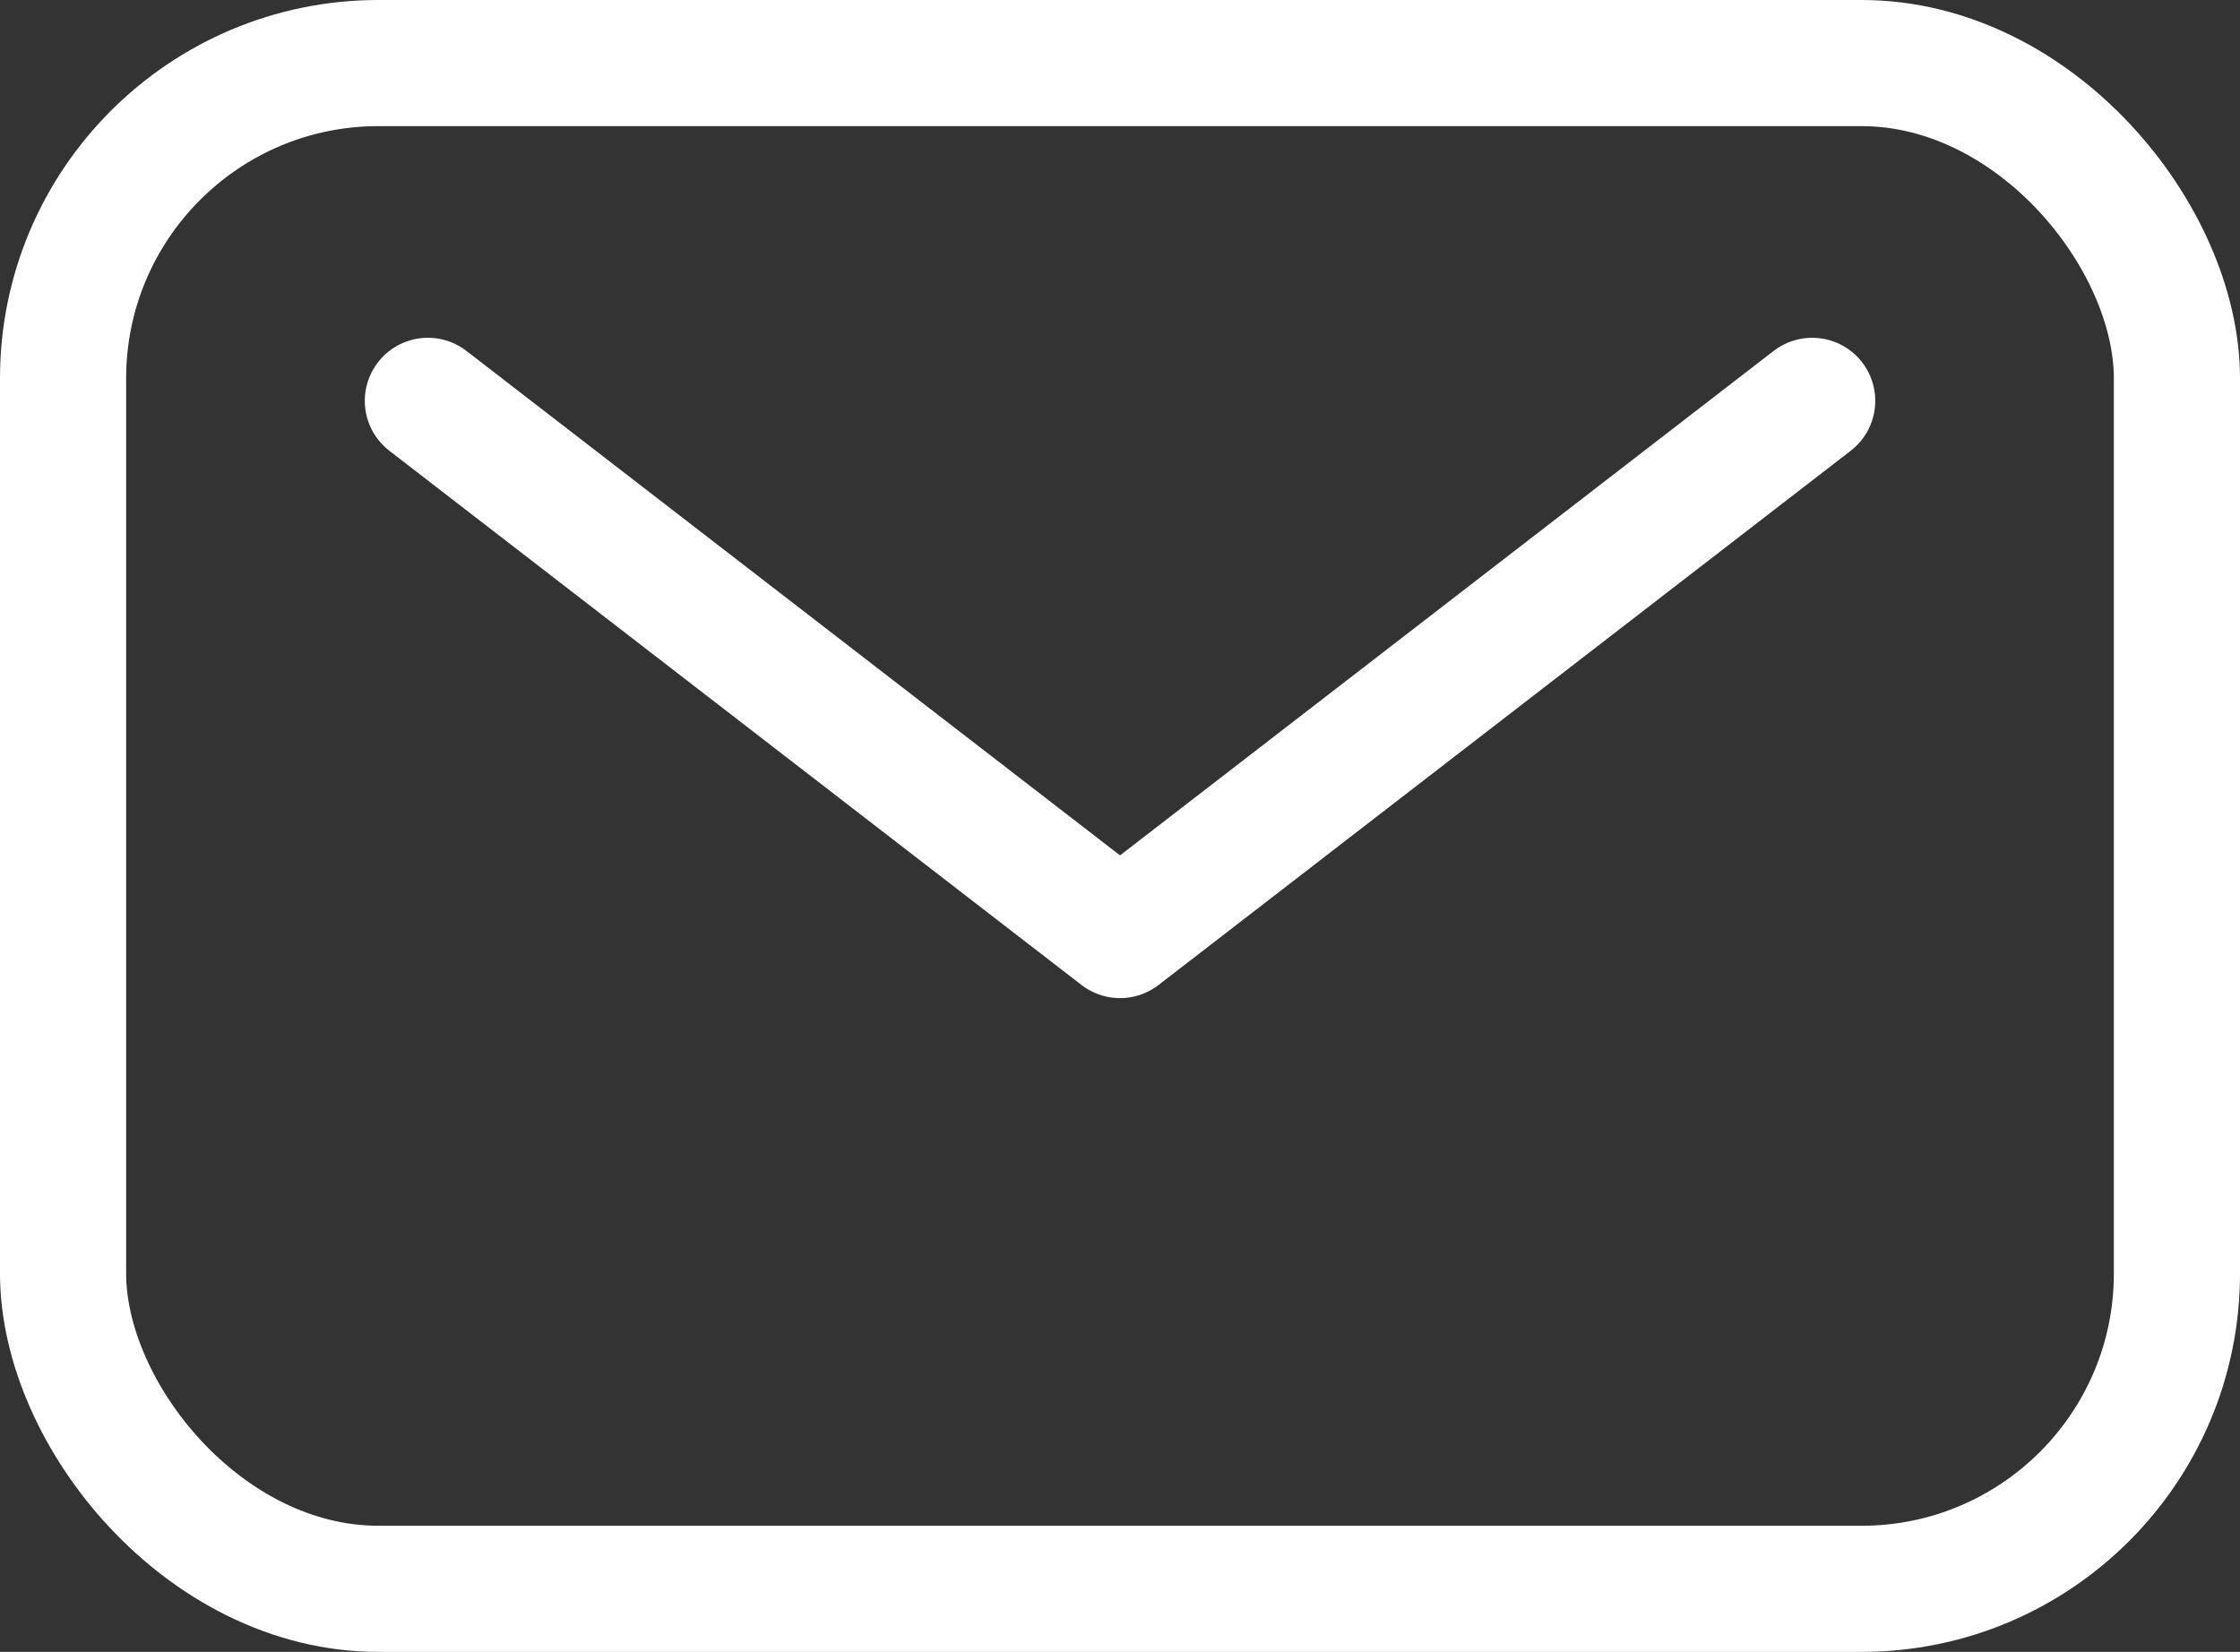
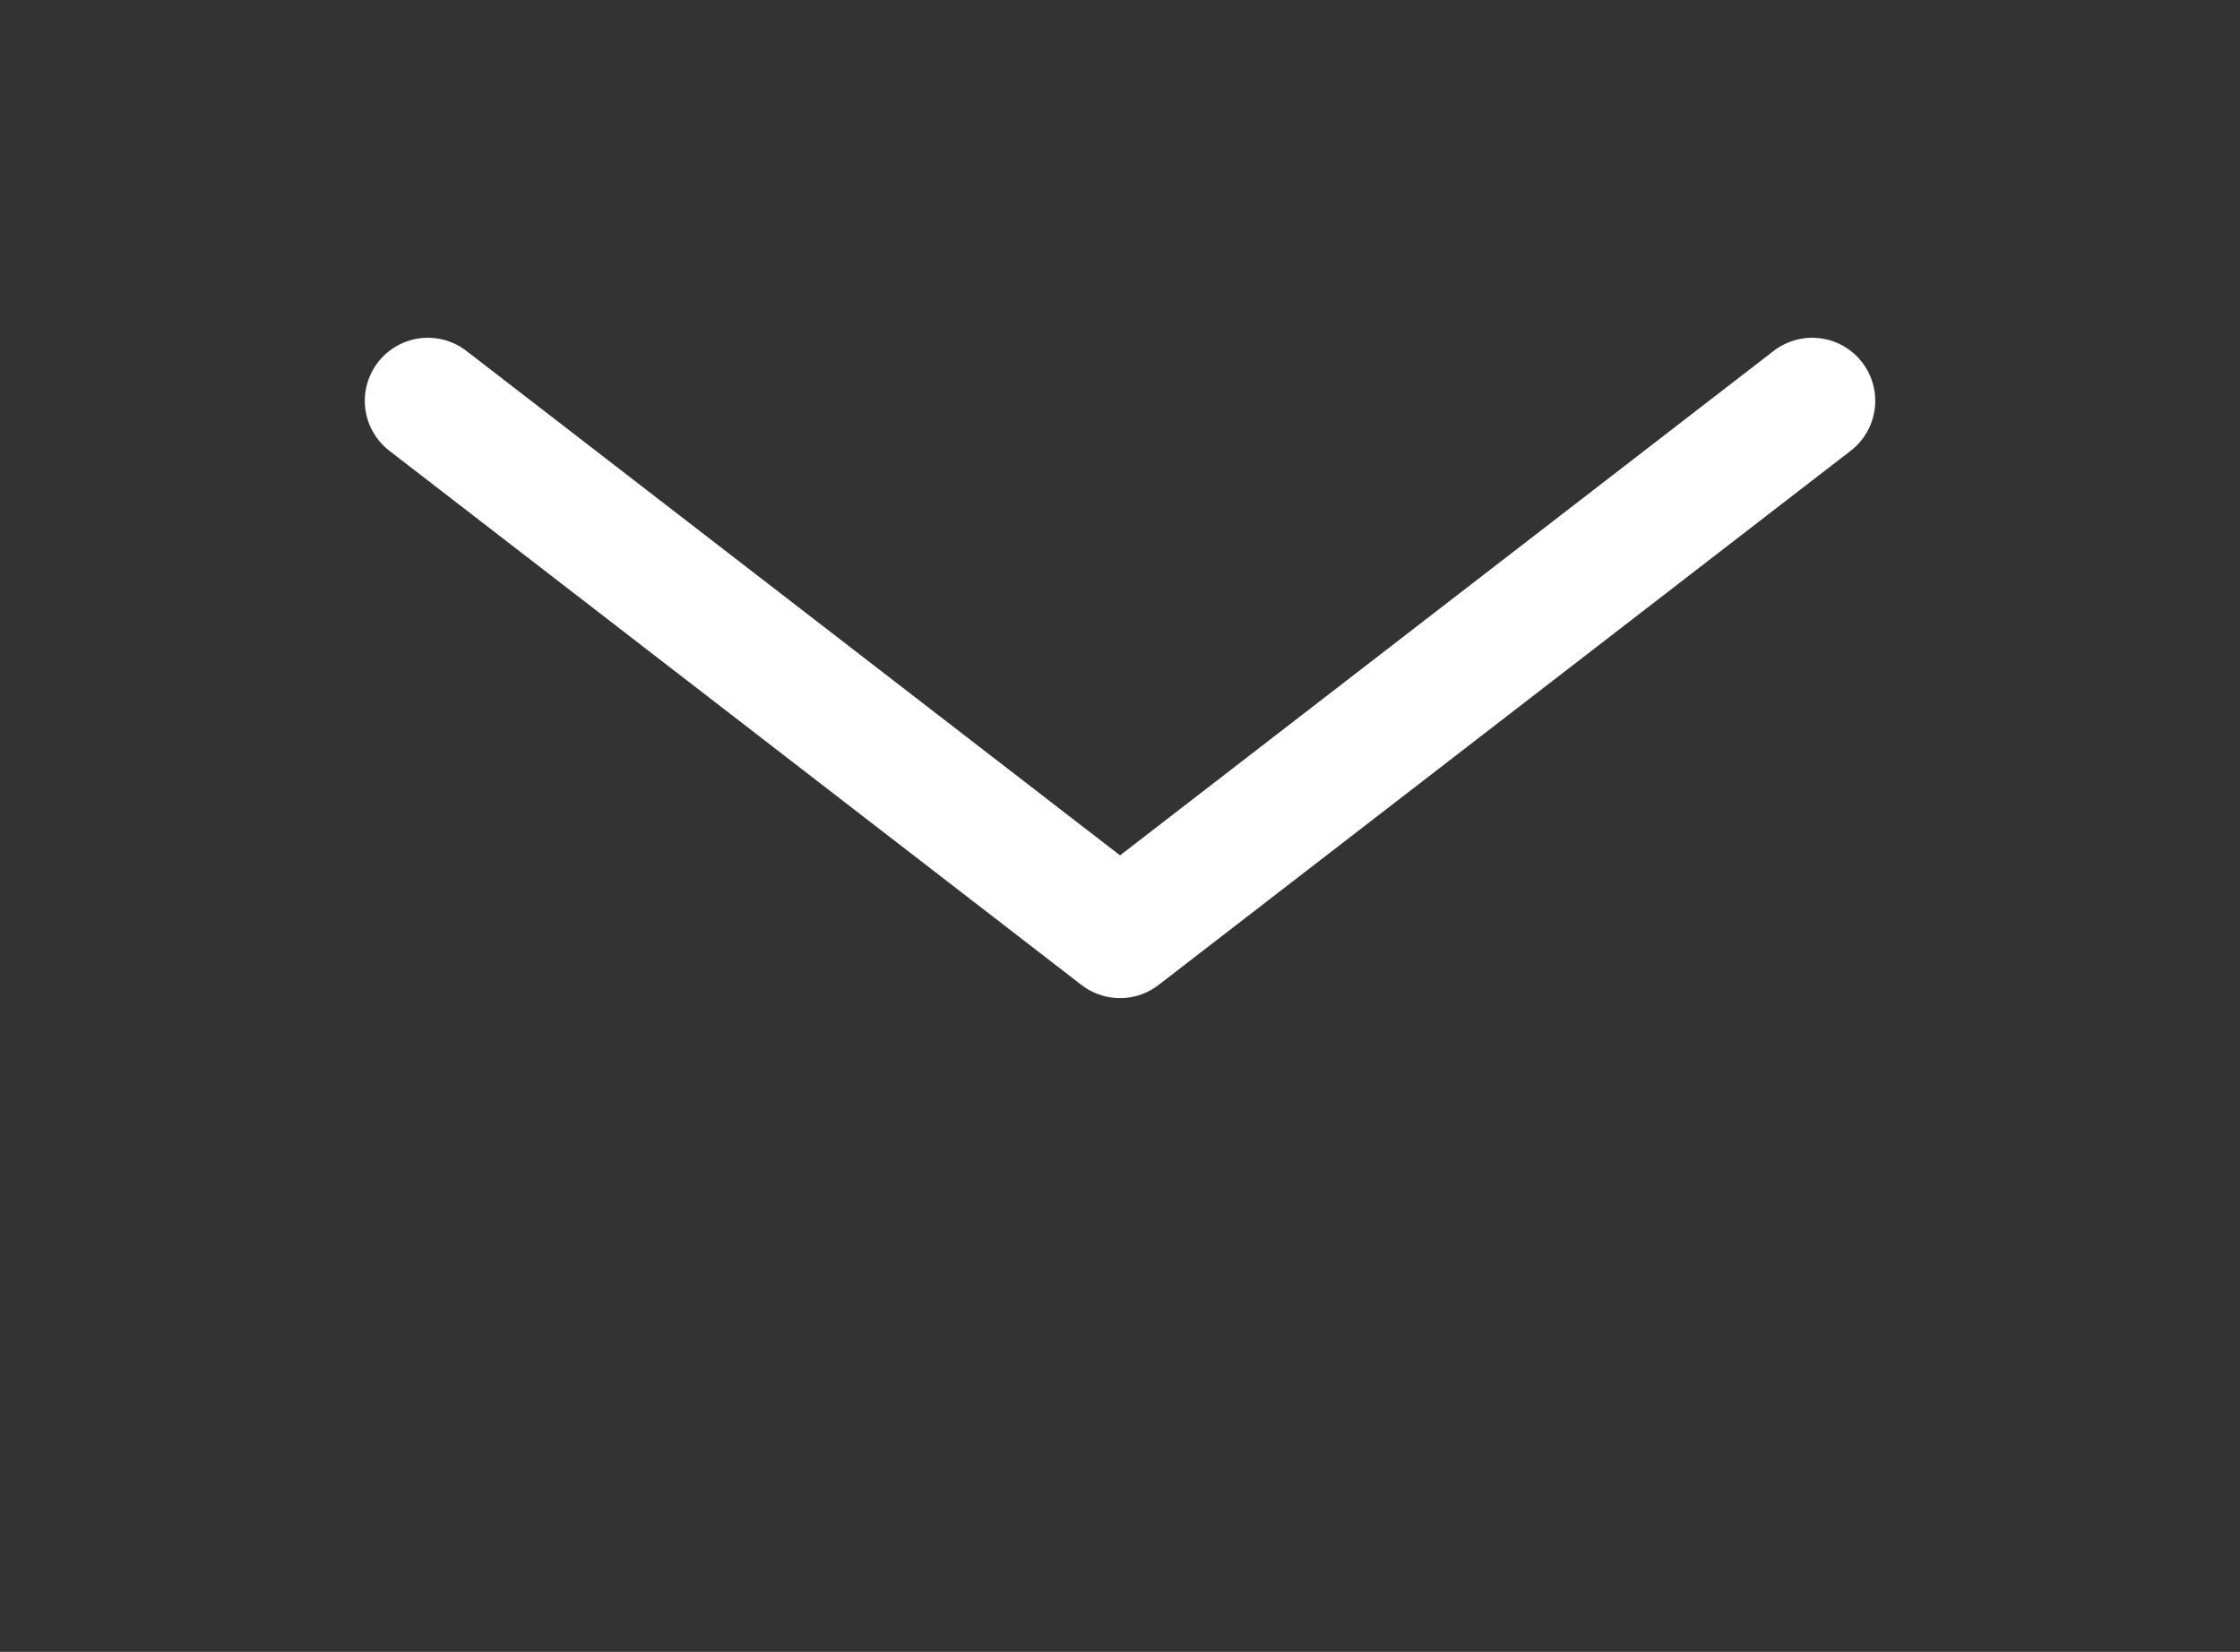
<svg xmlns="http://www.w3.org/2000/svg" width="35.515" height="26.194" viewBox="0 0 35.515 26.194">
  <rect x="0" y="0" width="35.515" height="26.194" fill="#333333" stroke="none" />
  <g id="グループ_64" data-name="グループ 64" transform="translate(-1831.485 -279.025)">
-     <rect id="長方形_569" data-name="長方形 569" width="33.515" height="24.194" rx="5" transform="translate(1832.485 280.025)" fill="none" stroke="#fff" stroke-linecap="round" stroke-linejoin="round" stroke-width="2" />
    <path id="パス_153" data-name="パス 153" d="M68.623,43.76,57.649,52.231,46.675,43.76" transform="translate(1791.594 241.621)" fill="none" stroke="#fff" stroke-linecap="round" stroke-linejoin="round" stroke-width="2" />
  </g>
</svg>